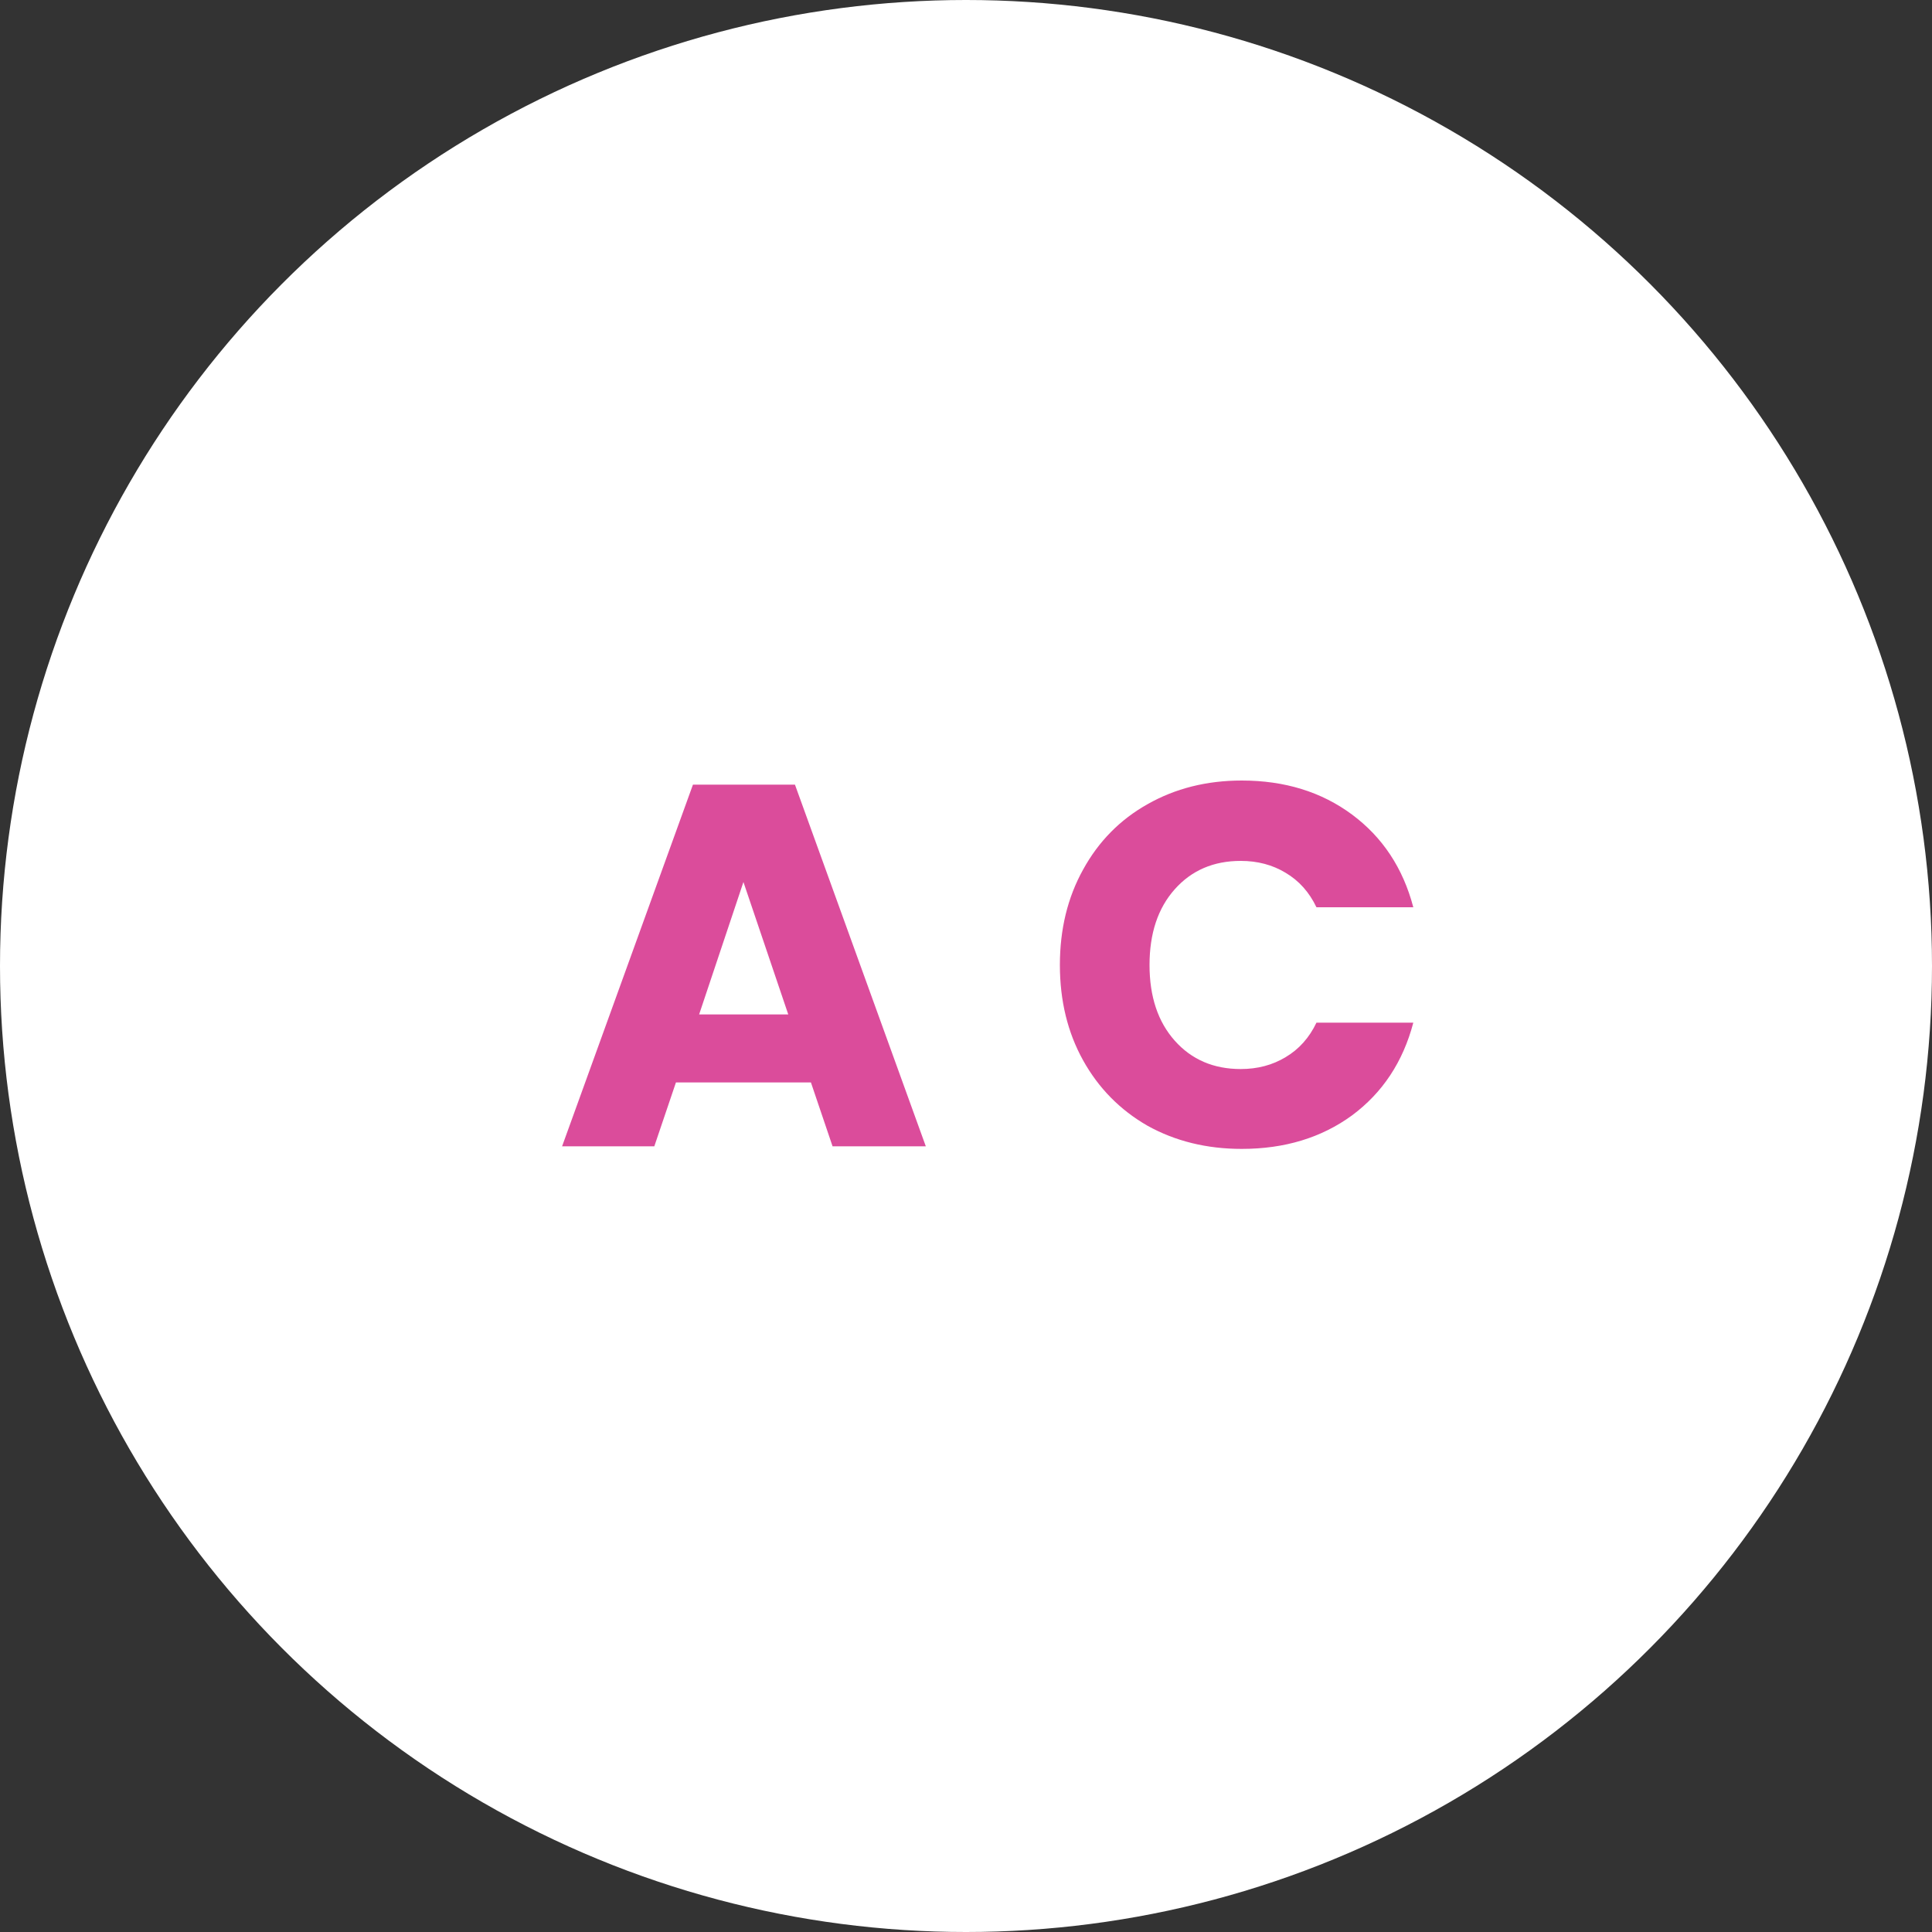
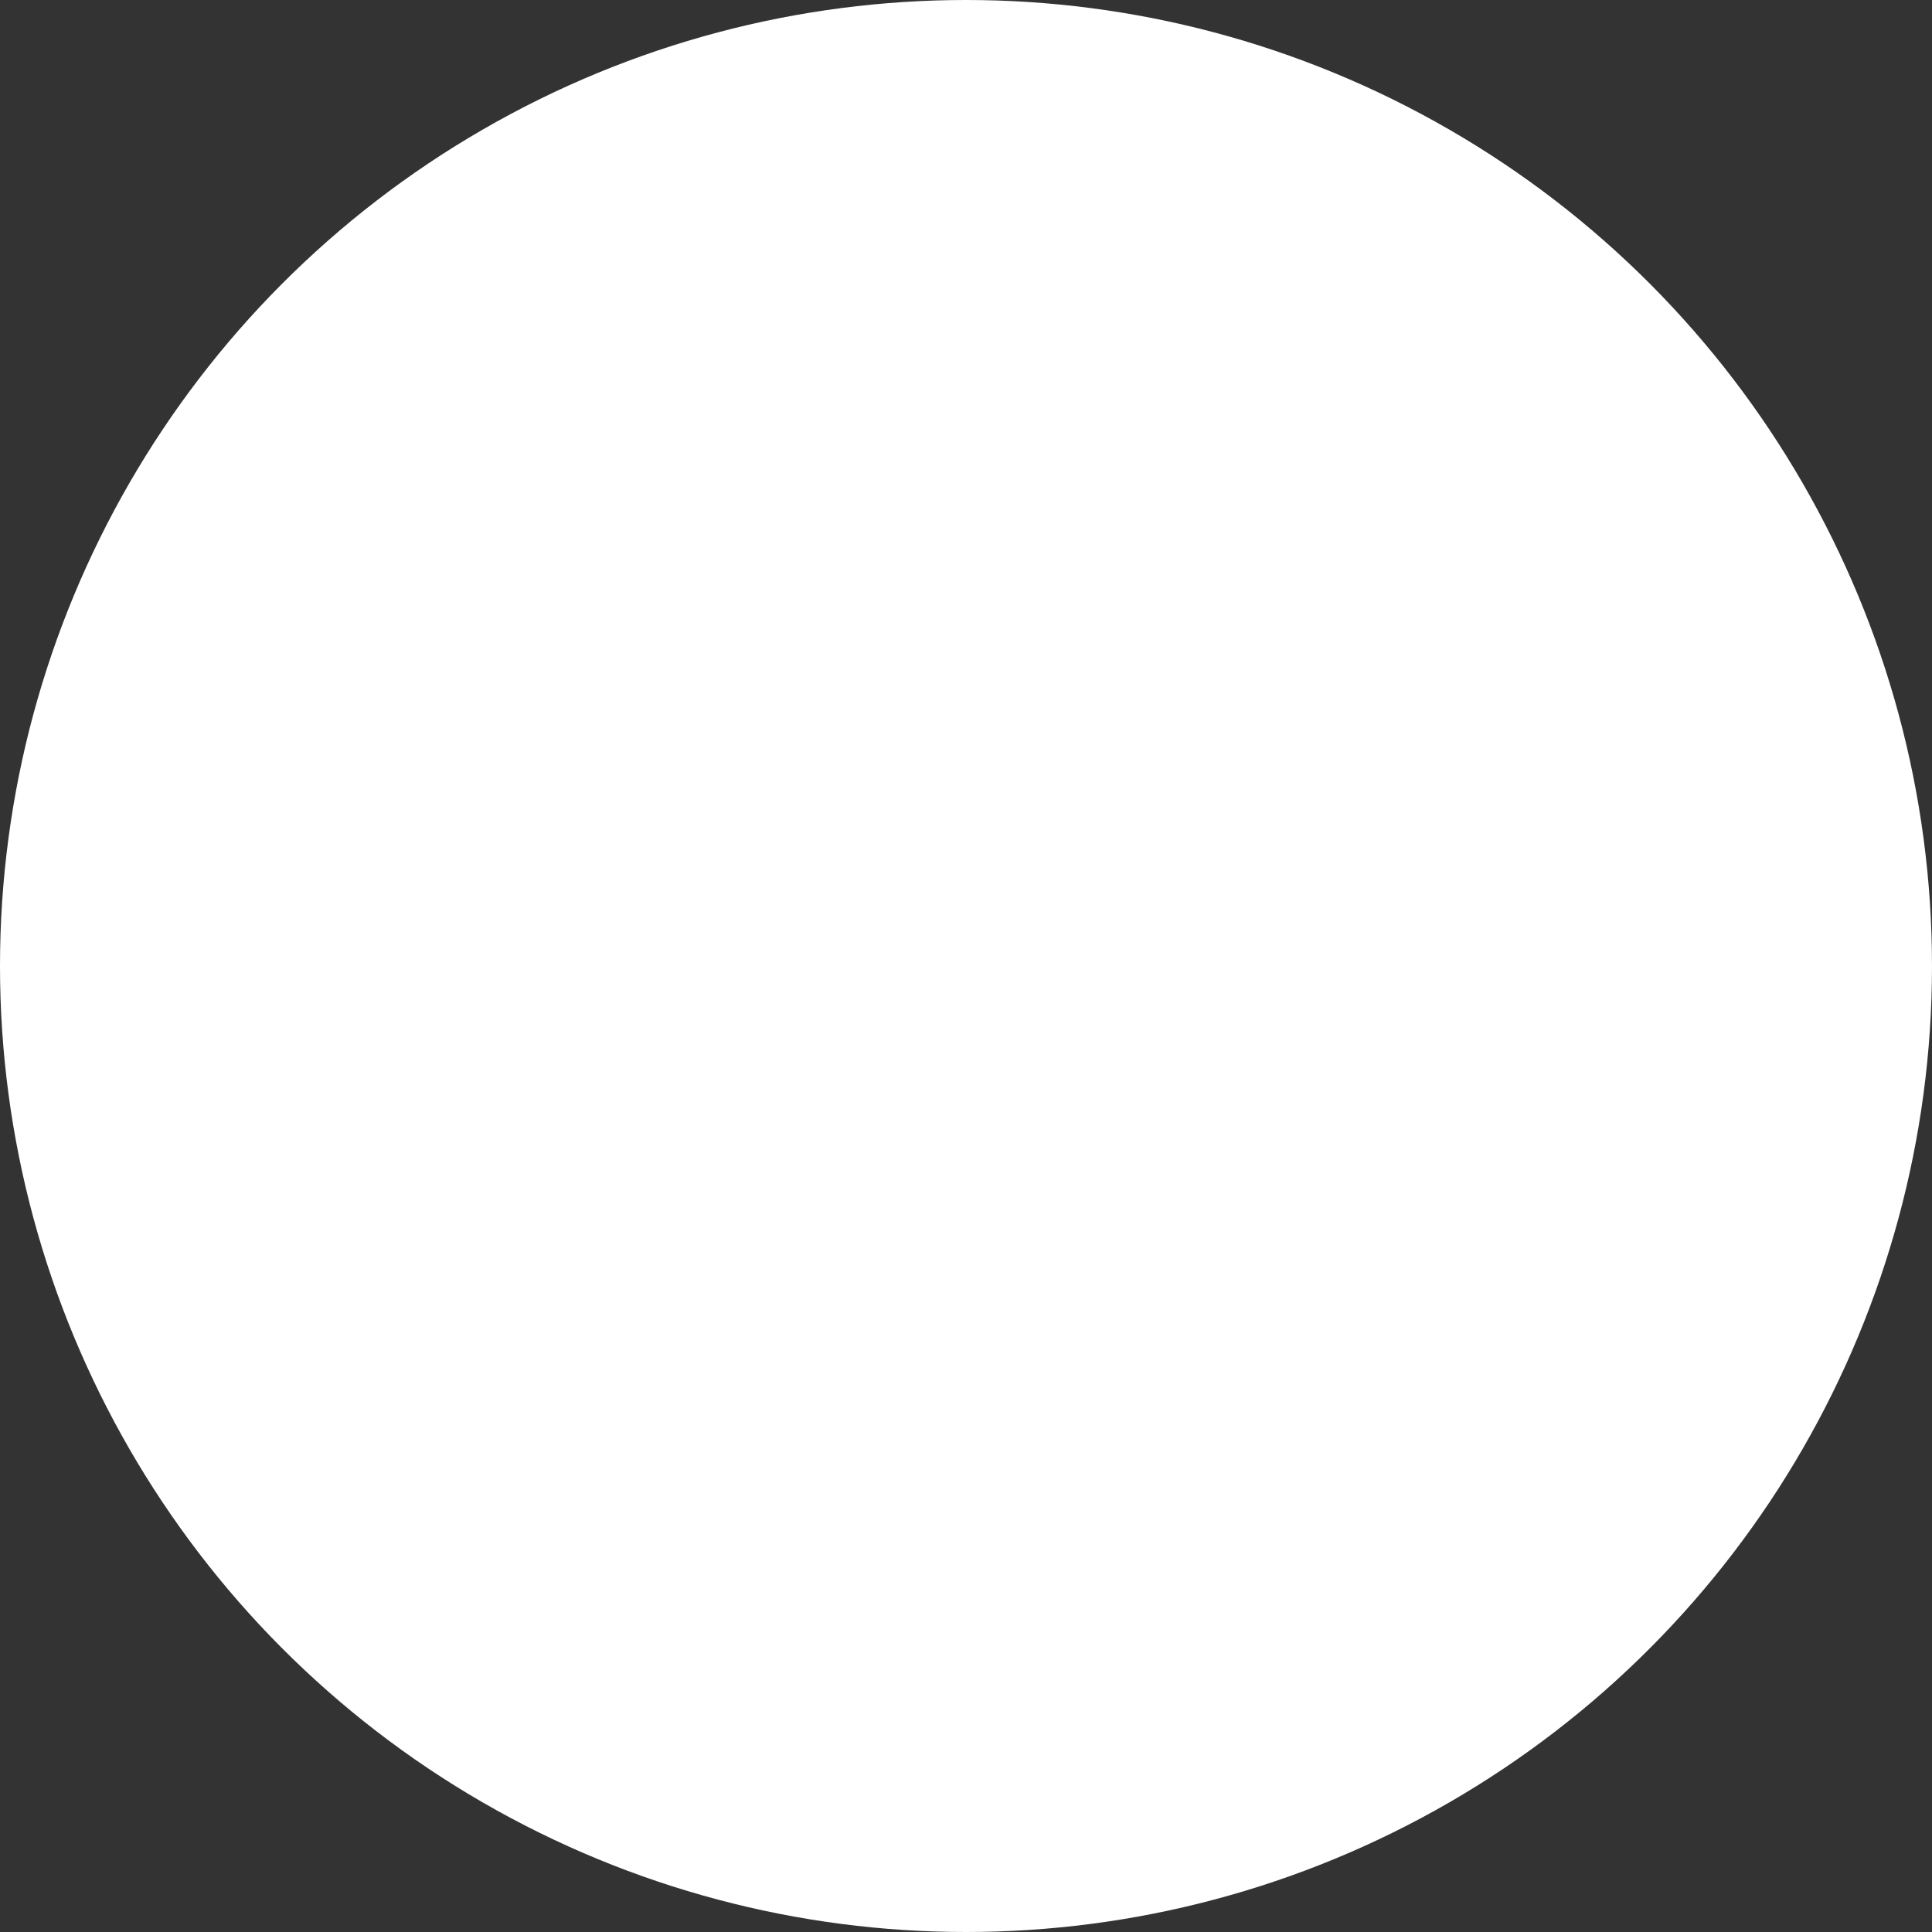
<svg xmlns="http://www.w3.org/2000/svg" width="150" height="150" viewBox="0 0 150 150" fill="none">
  <rect x="0" y="0" width="150" height="150" fill="#333333" stroke="none" />
  <circle cx="75" cy="75" r="75" fill="white" />
-   <path d="M62.96 84.04H52.48L50.8 89H43.64L53.8 60.92H61.72L71.88 89H64.64L62.96 84.04ZM61.2 78.76L57.72 68.48L54.28 78.76H61.2ZM82.289 74.92C82.289 72.147 82.889 69.68 84.089 67.52C85.289 65.333 86.955 63.64 89.089 62.44C91.249 61.213 93.689 60.6 96.409 60.6C99.742 60.6 102.595 61.48 104.969 63.24C107.342 65 108.929 67.4 109.729 70.44H102.209C101.649 69.267 100.849 68.373 99.809 67.76C98.795 67.147 97.635 66.84 96.329 66.84C94.222 66.84 92.515 67.573 91.209 69.04C89.902 70.507 89.249 72.467 89.249 74.92C89.249 77.373 89.902 79.333 91.209 80.8C92.515 82.267 94.222 83 96.329 83C97.635 83 98.795 82.693 99.809 82.08C100.849 81.467 101.649 80.573 102.209 79.4H109.729C108.929 82.44 107.342 84.84 104.969 86.6C102.595 88.333 99.742 89.2 96.409 89.2C93.689 89.2 91.249 88.6 89.089 87.4C86.955 86.173 85.289 84.48 84.089 82.32C82.889 80.16 82.289 77.693 82.289 74.92Z" fill="#DB4C9B" />
</svg>